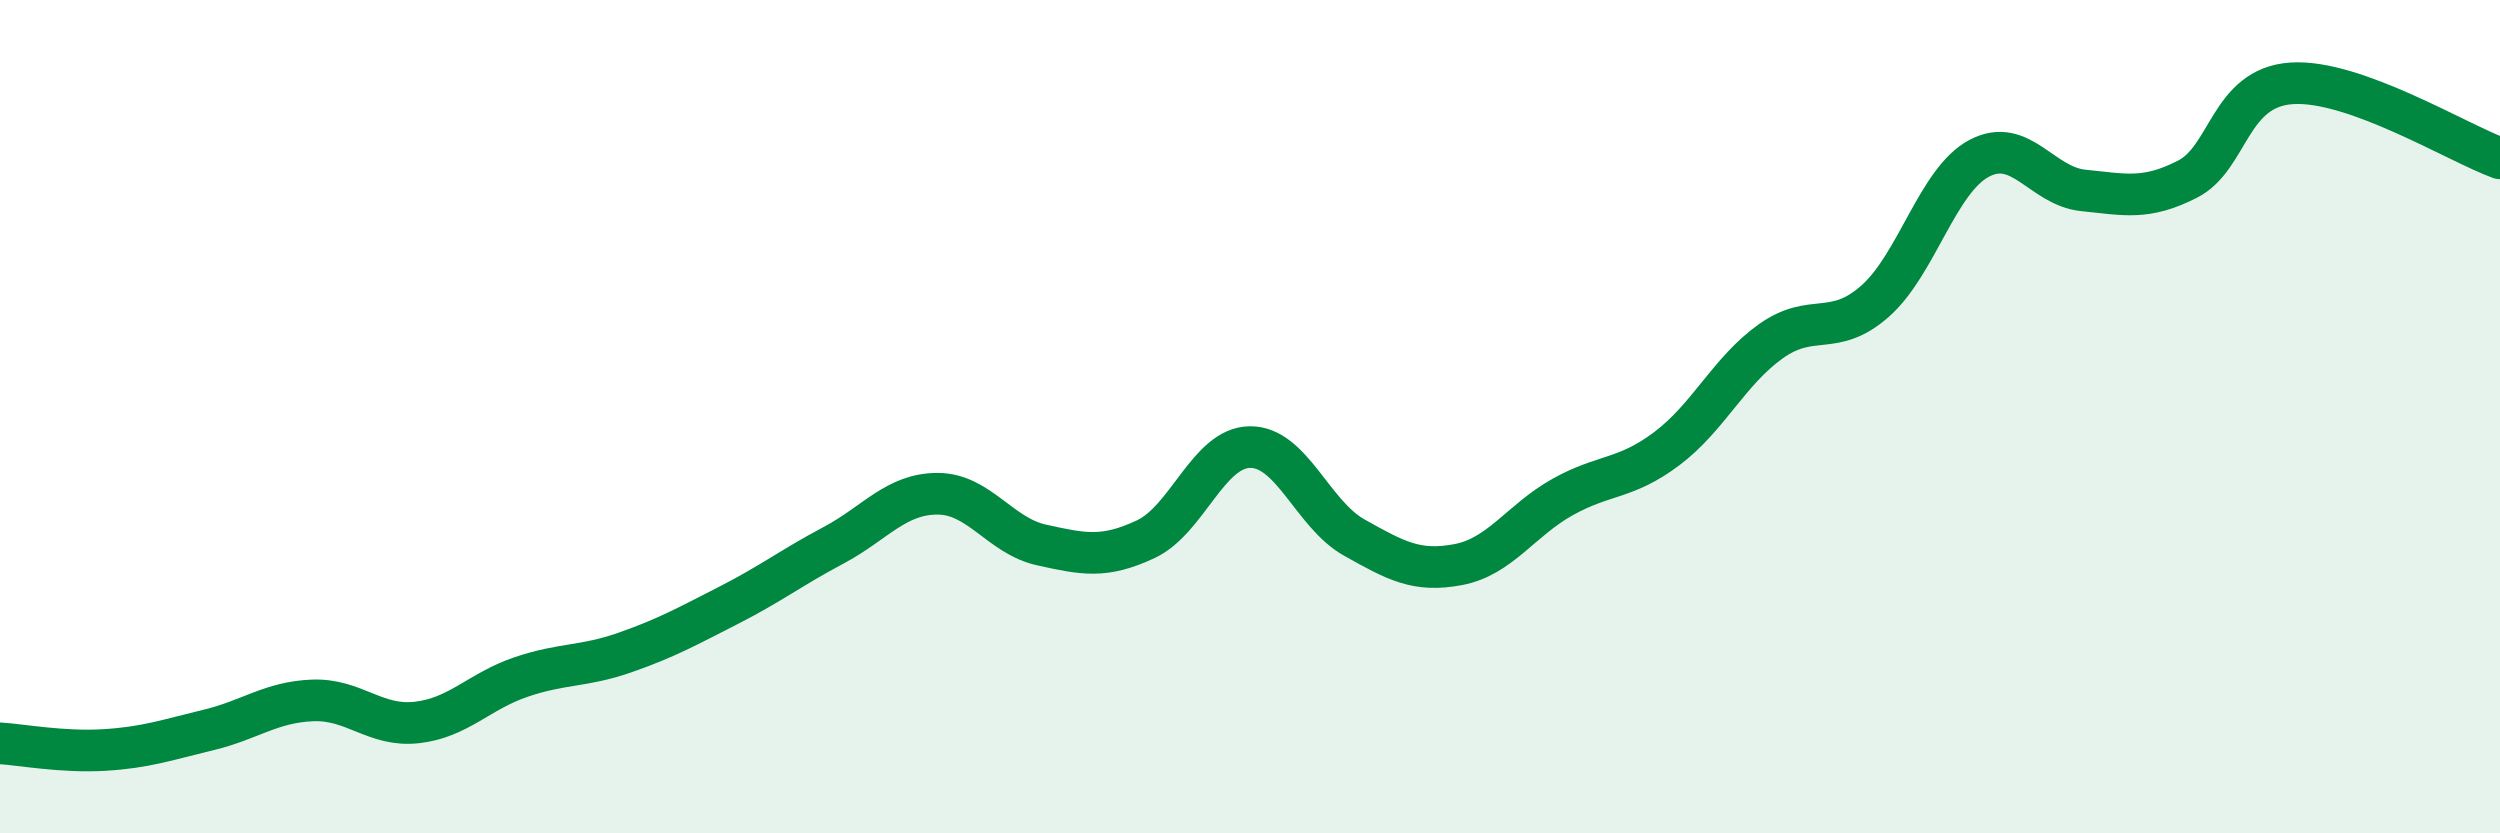
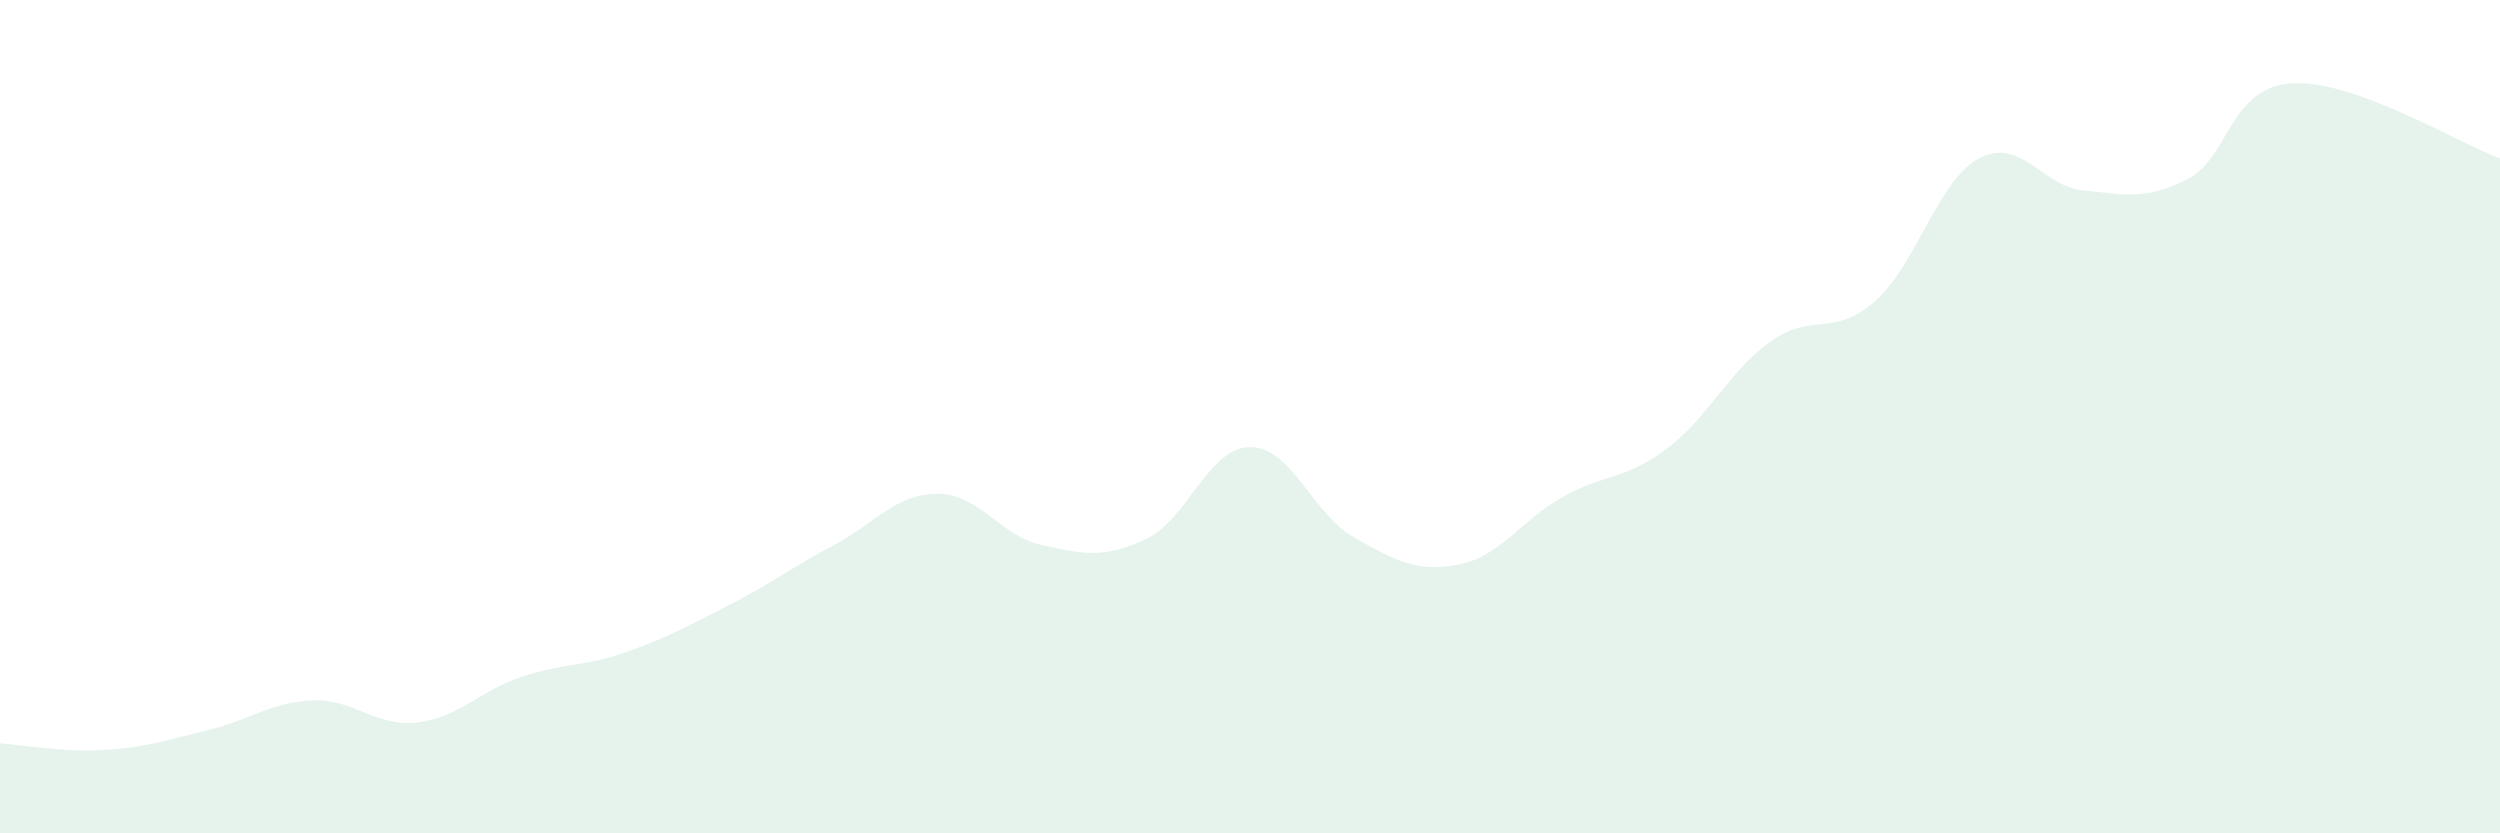
<svg xmlns="http://www.w3.org/2000/svg" width="60" height="20" viewBox="0 0 60 20">
  <path d="M 0,17.84 C 0.5,17.87 1.5,18.06 2.5,18 C 3.5,17.94 4,17.76 5,17.52 C 6,17.28 6.5,16.85 7.5,16.81 C 8.5,16.77 9,17.45 10,17.34 C 11,17.23 11.5,16.59 12.5,16.25 C 13.5,15.91 14,16.01 15,15.66 C 16,15.31 16.5,15.03 17.5,14.52 C 18.5,14.01 19,13.62 20,13.09 C 21,12.56 21.5,11.85 22.5,11.85 C 23.5,11.85 24,12.86 25,13.08 C 26,13.3 26.5,13.41 27.5,12.94 C 28.5,12.47 29,10.74 30,10.73 C 31,10.72 31.5,12.34 32.5,12.9 C 33.5,13.46 34,13.74 35,13.55 C 36,13.36 36.5,12.49 37.5,11.93 C 38.5,11.37 39,11.52 40,10.77 C 41,10.02 41.5,8.9 42.5,8.19 C 43.5,7.48 44,8.11 45,7.23 C 46,6.35 46.5,4.33 47.5,3.8 C 48.5,3.27 49,4.47 50,4.57 C 51,4.67 51.5,4.81 52.5,4.3 C 53.5,3.79 53.5,2.1 55,2 C 56.5,1.9 59,3.44 60,3.8L60 20L0 20Z" fill="#008740" opacity="0.1" stroke-linecap="round" stroke-linejoin="round" />
-   <path d="M 0,17.84 C 0.5,17.87 1.5,18.06 2.5,18 C 3.5,17.94 4,17.76 5,17.52 C 6,17.28 6.5,16.85 7.5,16.81 C 8.5,16.77 9,17.45 10,17.34 C 11,17.23 11.5,16.59 12.5,16.25 C 13.5,15.91 14,16.01 15,15.66 C 16,15.31 16.5,15.03 17.5,14.52 C 18.5,14.01 19,13.62 20,13.09 C 21,12.56 21.5,11.85 22.5,11.85 C 23.5,11.85 24,12.86 25,13.08 C 26,13.3 26.5,13.41 27.5,12.94 C 28.5,12.47 29,10.74 30,10.73 C 31,10.72 31.5,12.34 32.5,12.9 C 33.5,13.46 34,13.74 35,13.55 C 36,13.36 36.5,12.49 37.5,11.93 C 38.5,11.37 39,11.52 40,10.77 C 41,10.02 41.5,8.9 42.5,8.19 C 43.5,7.48 44,8.11 45,7.23 C 46,6.35 46.5,4.33 47.5,3.8 C 48.5,3.27 49,4.47 50,4.57 C 51,4.67 51.5,4.81 52.5,4.3 C 53.5,3.79 53.5,2.1 55,2 C 56.5,1.9 59,3.44 60,3.8" stroke="#008740" stroke-width="1" fill="none" stroke-linecap="round" stroke-linejoin="round" />
</svg>